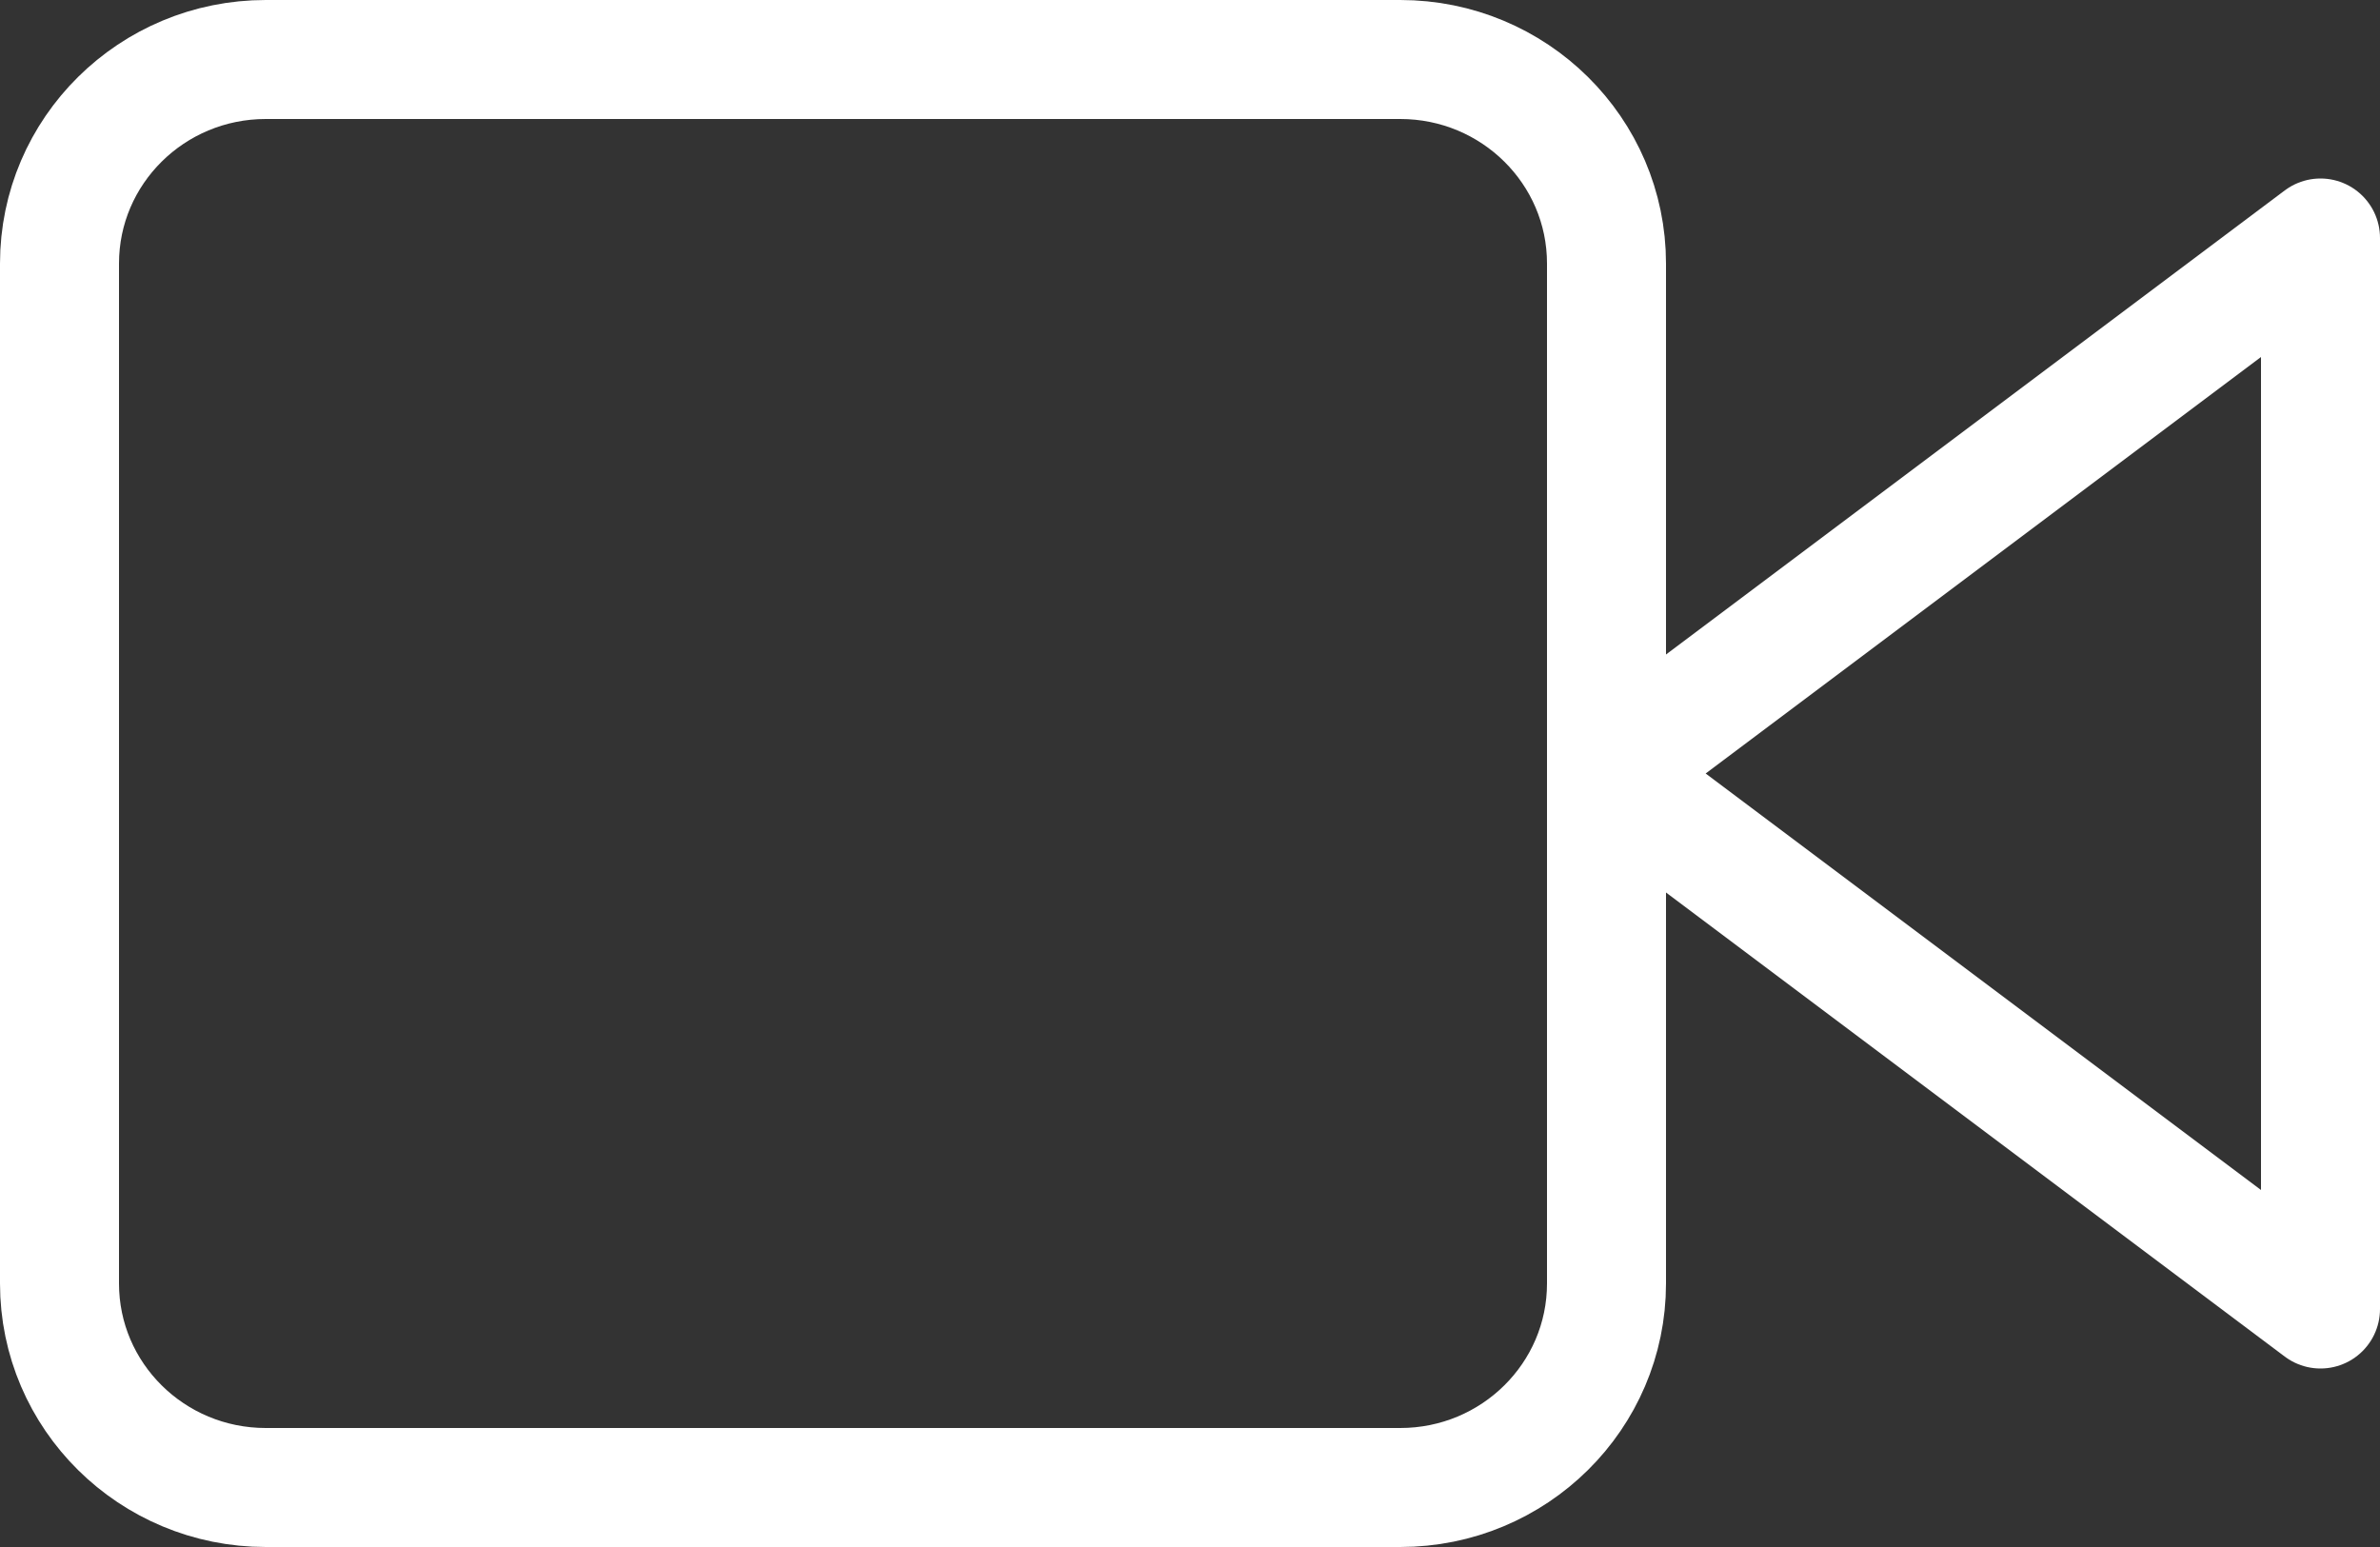
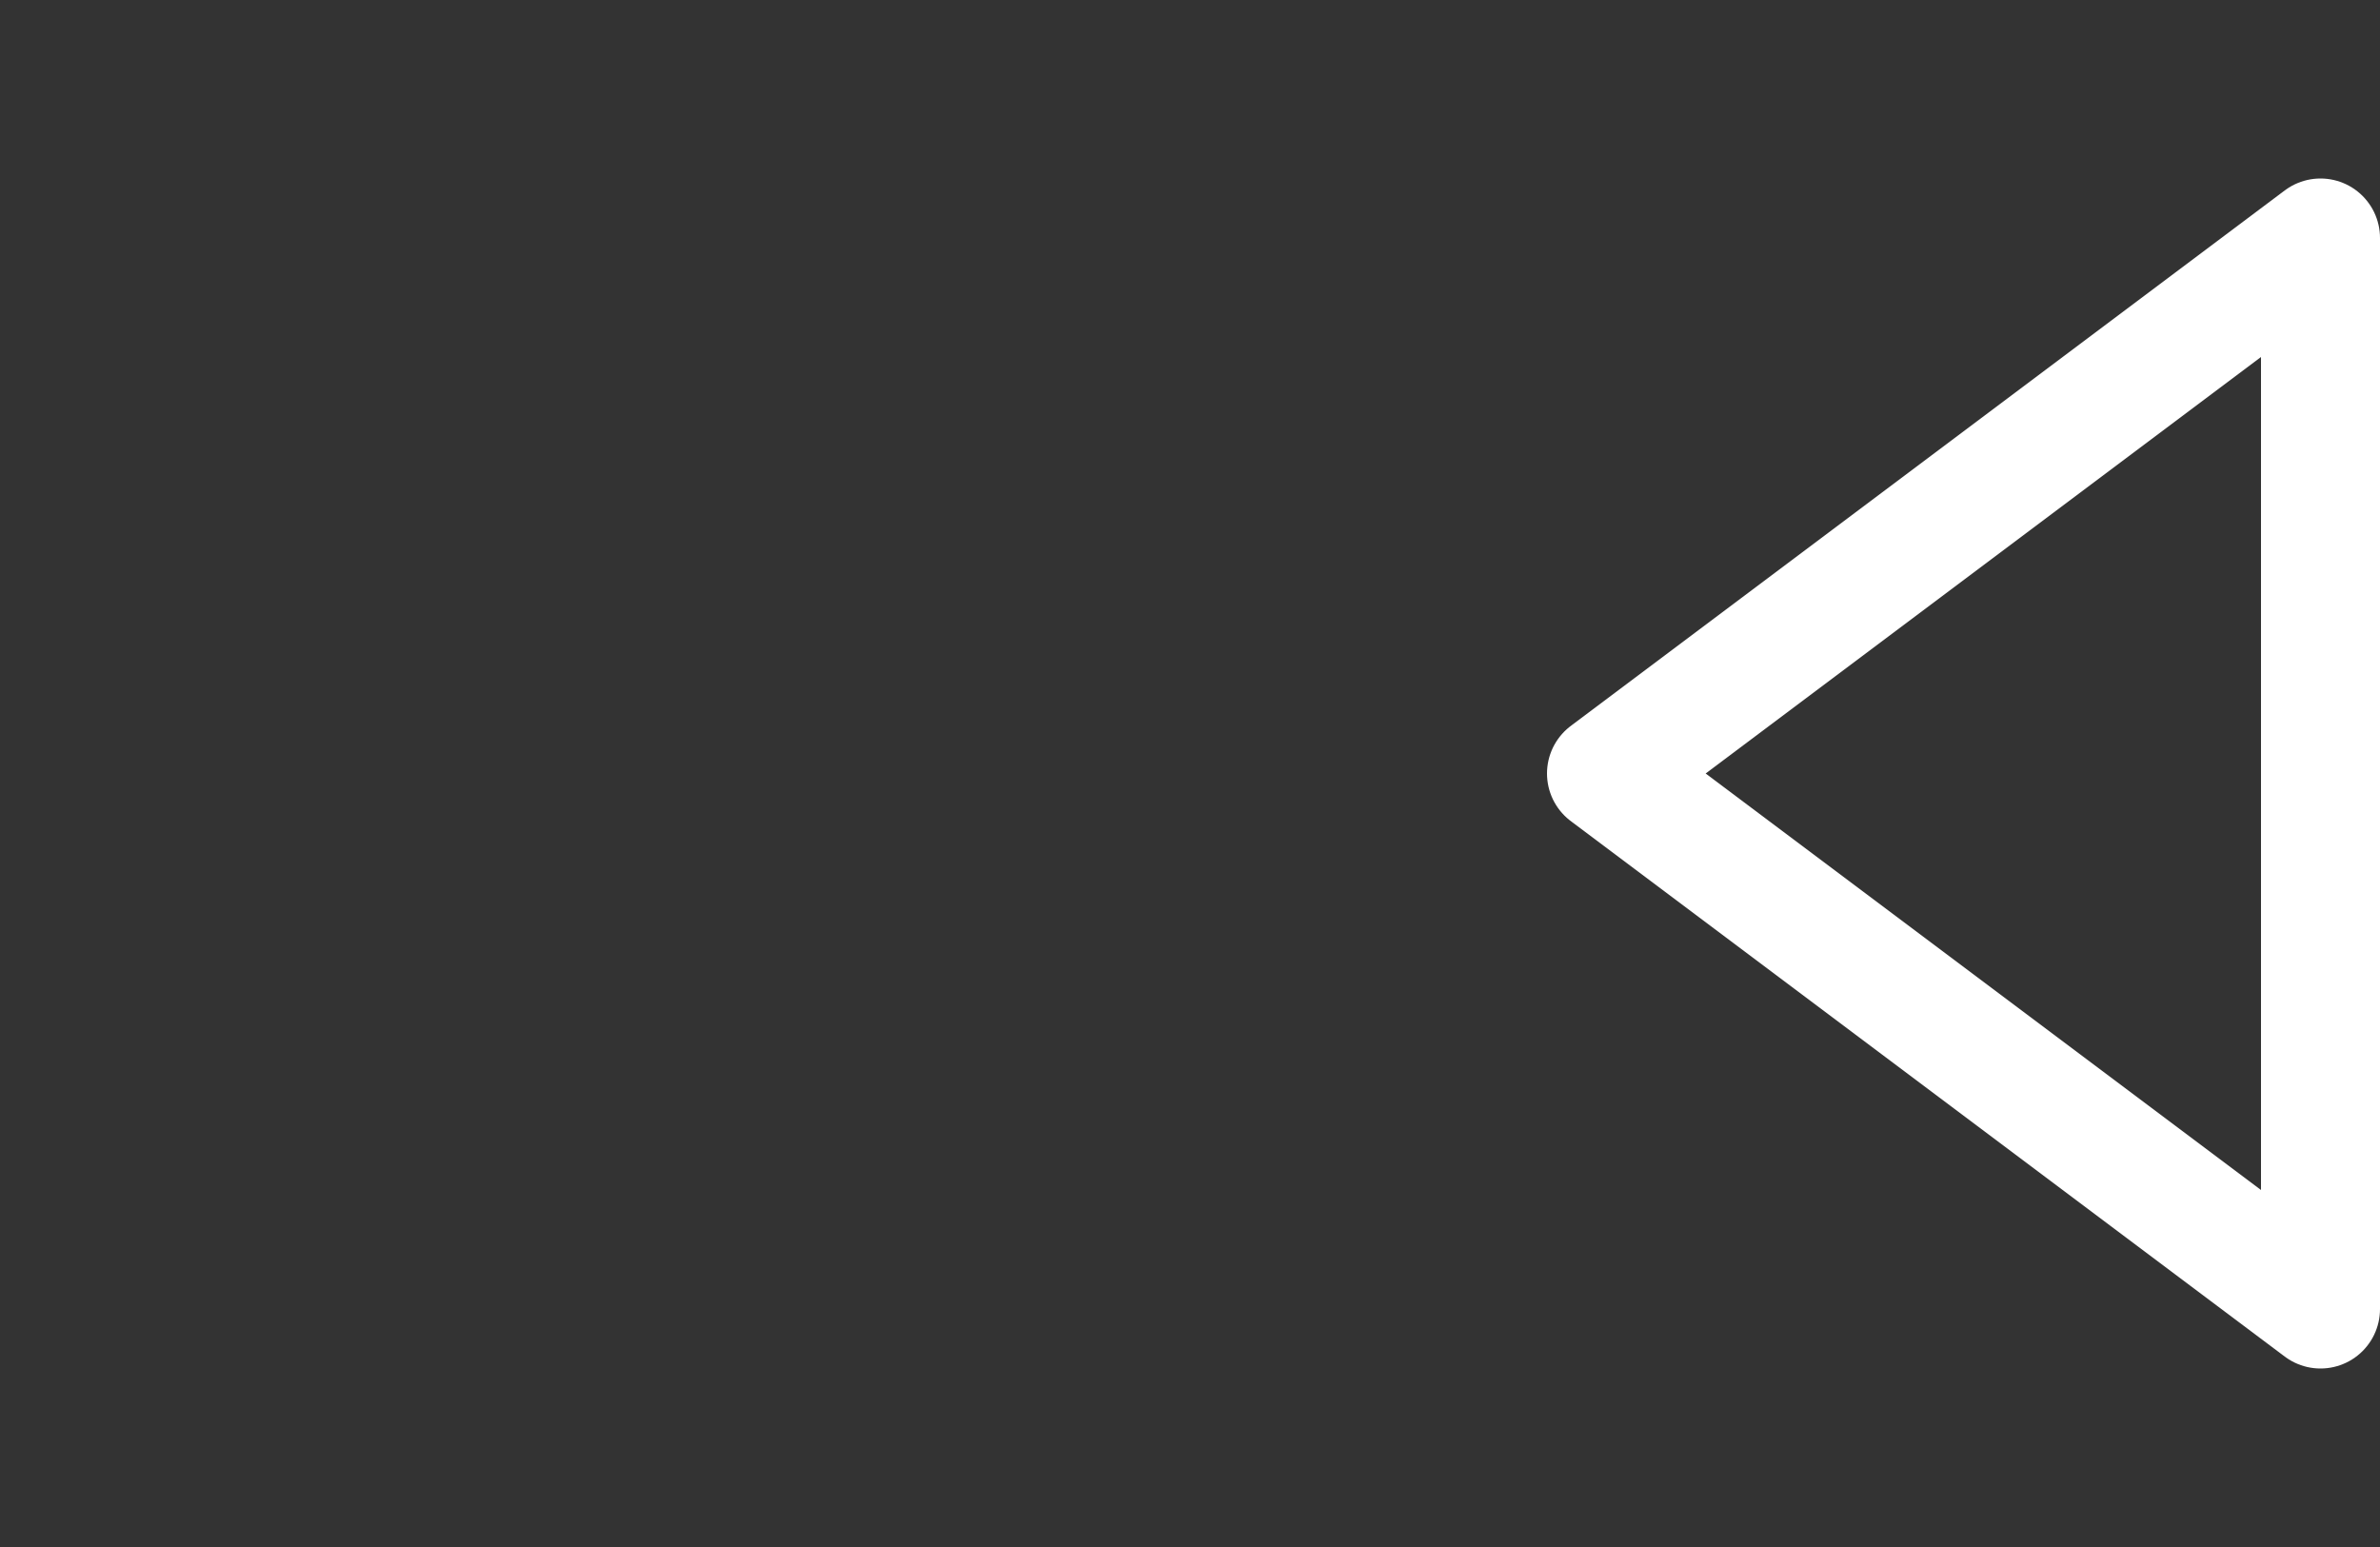
<svg xmlns="http://www.w3.org/2000/svg" width="40" height="26" viewBox="0 0 40 26" fill="none">
  <rect x="0" y="0" width="40" height="26" fill="#333333" stroke="none" />
  <path d="M39 4L27 13L39 22V4Z" stroke="white" stroke-width="2" stroke-linecap="round" stroke-linejoin="round" />
-   <path d="M23.533 1H4.467C2.552 1 1 2.535 1 4.429V21.571C1 23.465 2.552 25 4.467 25H23.533C25.448 25 27 23.465 27 21.571V4.429C27 2.535 25.448 1 23.533 1Z" stroke="white" stroke-width="2" stroke-linecap="round" stroke-linejoin="round" />
</svg>